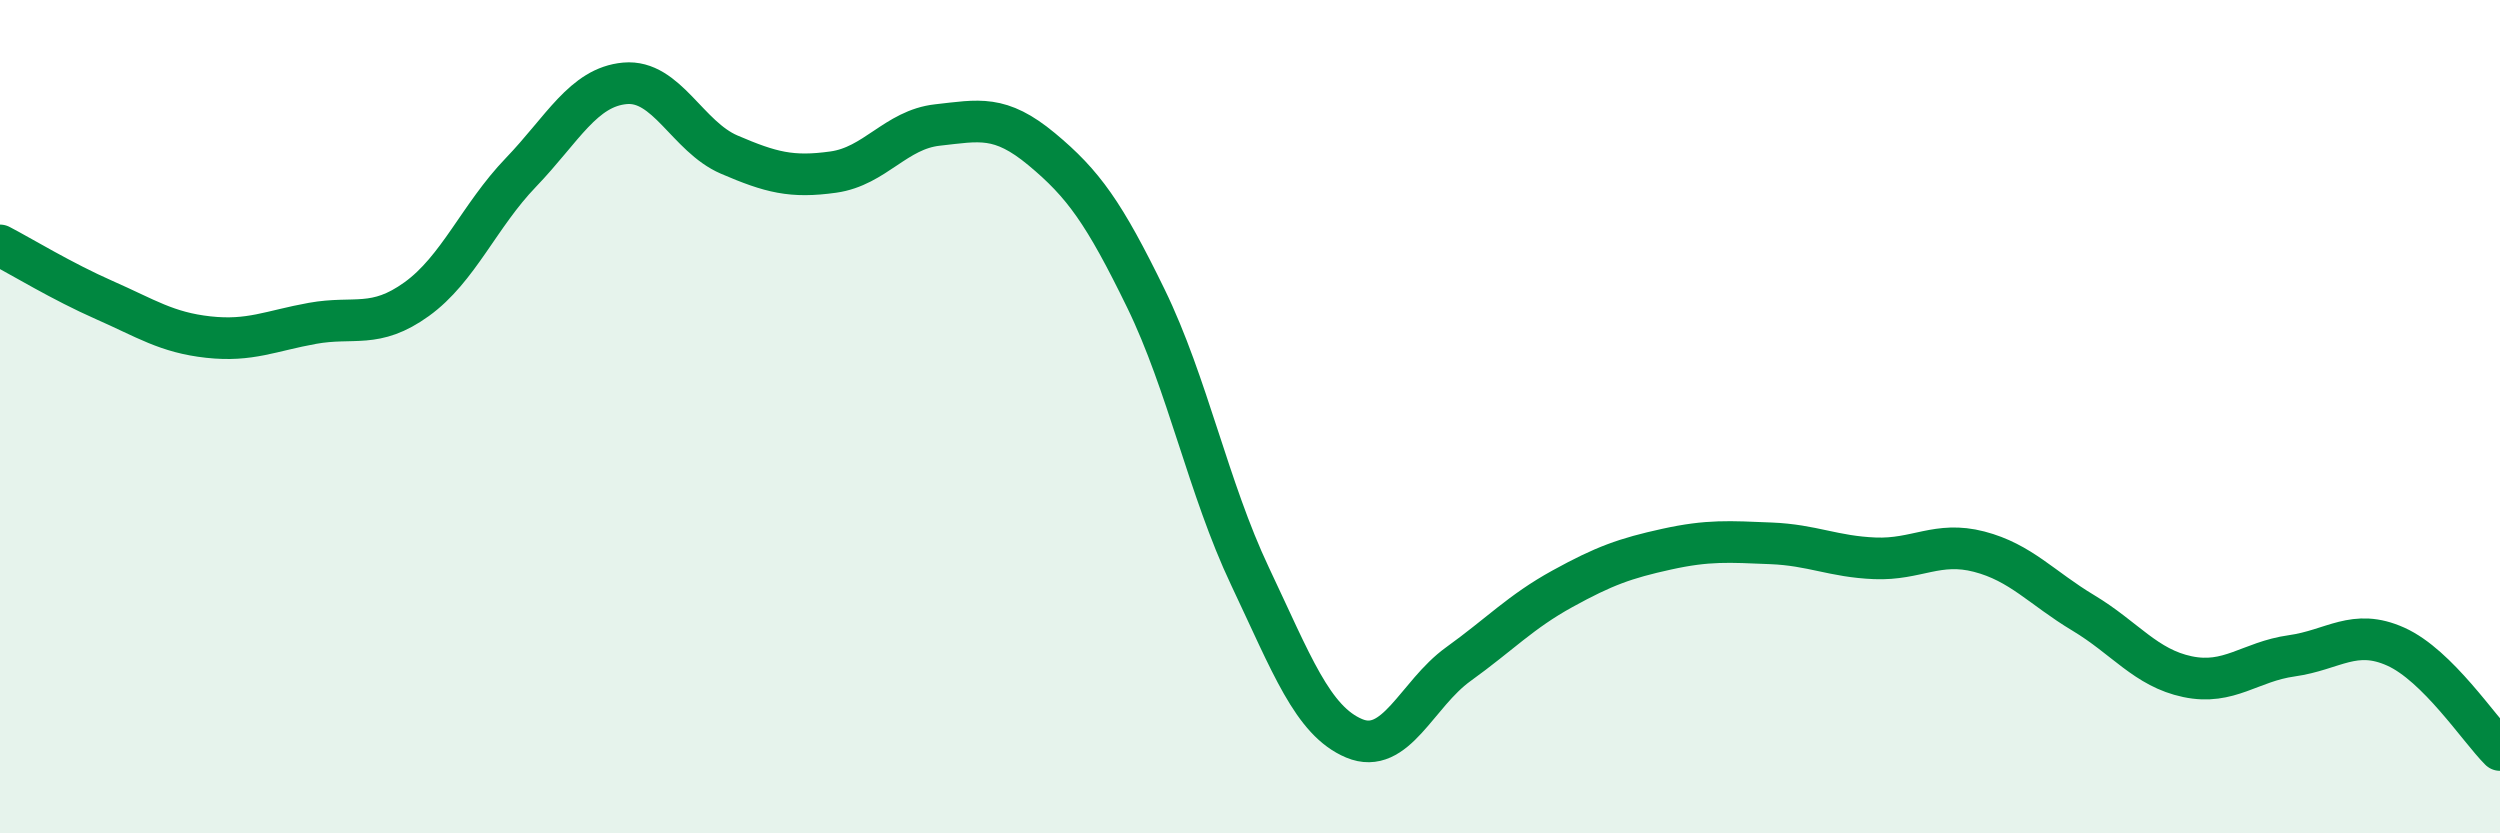
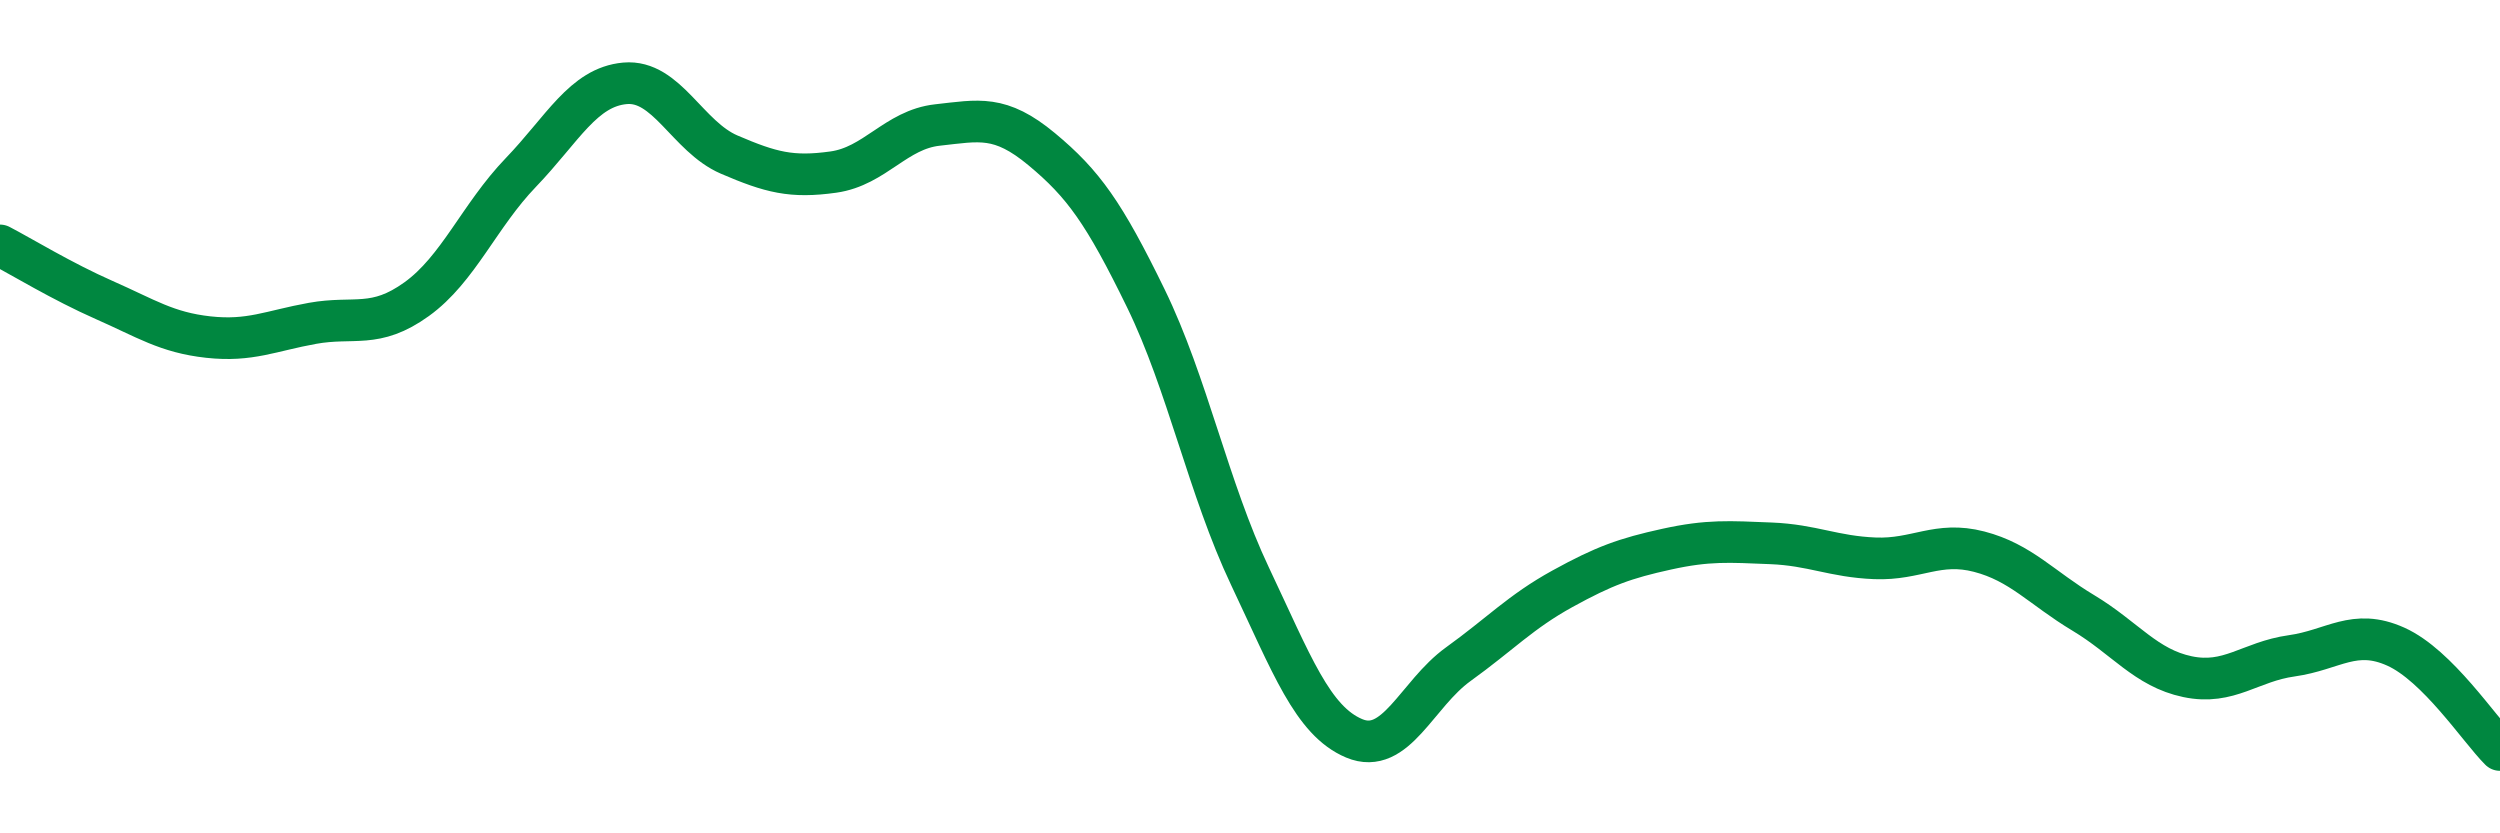
<svg xmlns="http://www.w3.org/2000/svg" width="60" height="20" viewBox="0 0 60 20">
-   <path d="M 0,5.89 C 0.5,6.15 1.5,6.76 2.5,7.2 C 3.5,7.64 4,7.98 5,8.09 C 6,8.2 6.5,7.94 7.5,7.76 C 8.5,7.58 9,7.9 10,7.18 C 11,6.46 11.5,5.18 12.5,4.14 C 13.5,3.1 14,2.09 15,2 C 16,1.91 16.5,3.28 17.5,3.71 C 18.5,4.14 19,4.27 20,4.13 C 21,3.99 21.5,3.11 22.5,3 C 23.5,2.89 24,2.75 25,3.58 C 26,4.41 26.5,5.11 27.5,7.16 C 28.5,9.21 29,11.72 30,13.83 C 31,15.94 31.5,17.3 32.5,17.72 C 33.5,18.14 34,16.66 35,15.94 C 36,15.22 36.5,14.68 37.5,14.13 C 38.5,13.58 39,13.4 40,13.18 C 41,12.96 41.5,13 42.5,13.04 C 43.5,13.08 44,13.36 45,13.4 C 46,13.44 46.5,12.98 47.5,13.24 C 48.5,13.5 49,14.11 50,14.71 C 51,15.31 51.5,16.03 52.5,16.24 C 53.5,16.45 54,15.88 55,15.74 C 56,15.6 56.5,15.07 57.5,15.52 C 58.5,15.97 59.5,17.5 60,18L60 20L0 20Z" fill="#008740" opacity="0.1" stroke-linecap="round" stroke-linejoin="round" />
  <path d="M 0,5.89 C 0.5,6.15 1.5,6.76 2.5,7.2 C 3.5,7.64 4,7.98 5,8.09 C 6,8.2 6.5,7.94 7.5,7.76 C 8.5,7.58 9,7.9 10,7.18 C 11,6.46 11.5,5.18 12.5,4.14 C 13.5,3.1 14,2.09 15,2 C 16,1.91 16.5,3.28 17.5,3.71 C 18.5,4.14 19,4.27 20,4.13 C 21,3.99 21.5,3.11 22.5,3 C 23.5,2.89 24,2.75 25,3.58 C 26,4.41 26.5,5.11 27.5,7.16 C 28.5,9.21 29,11.72 30,13.83 C 31,15.94 31.5,17.3 32.5,17.72 C 33.5,18.14 34,16.66 35,15.94 C 36,15.22 36.5,14.68 37.5,14.13 C 38.5,13.58 39,13.4 40,13.18 C 41,12.96 41.5,13 42.5,13.04 C 43.5,13.08 44,13.36 45,13.4 C 46,13.44 46.5,12.98 47.5,13.24 C 48.5,13.5 49,14.11 50,14.71 C 51,15.31 51.5,16.03 52.5,16.24 C 53.5,16.45 54,15.88 55,15.74 C 56,15.6 56.5,15.07 57.5,15.52 C 58.5,15.97 59.5,17.5 60,18" stroke="#008740" stroke-width="1" fill="none" stroke-linecap="round" stroke-linejoin="round" />
</svg>